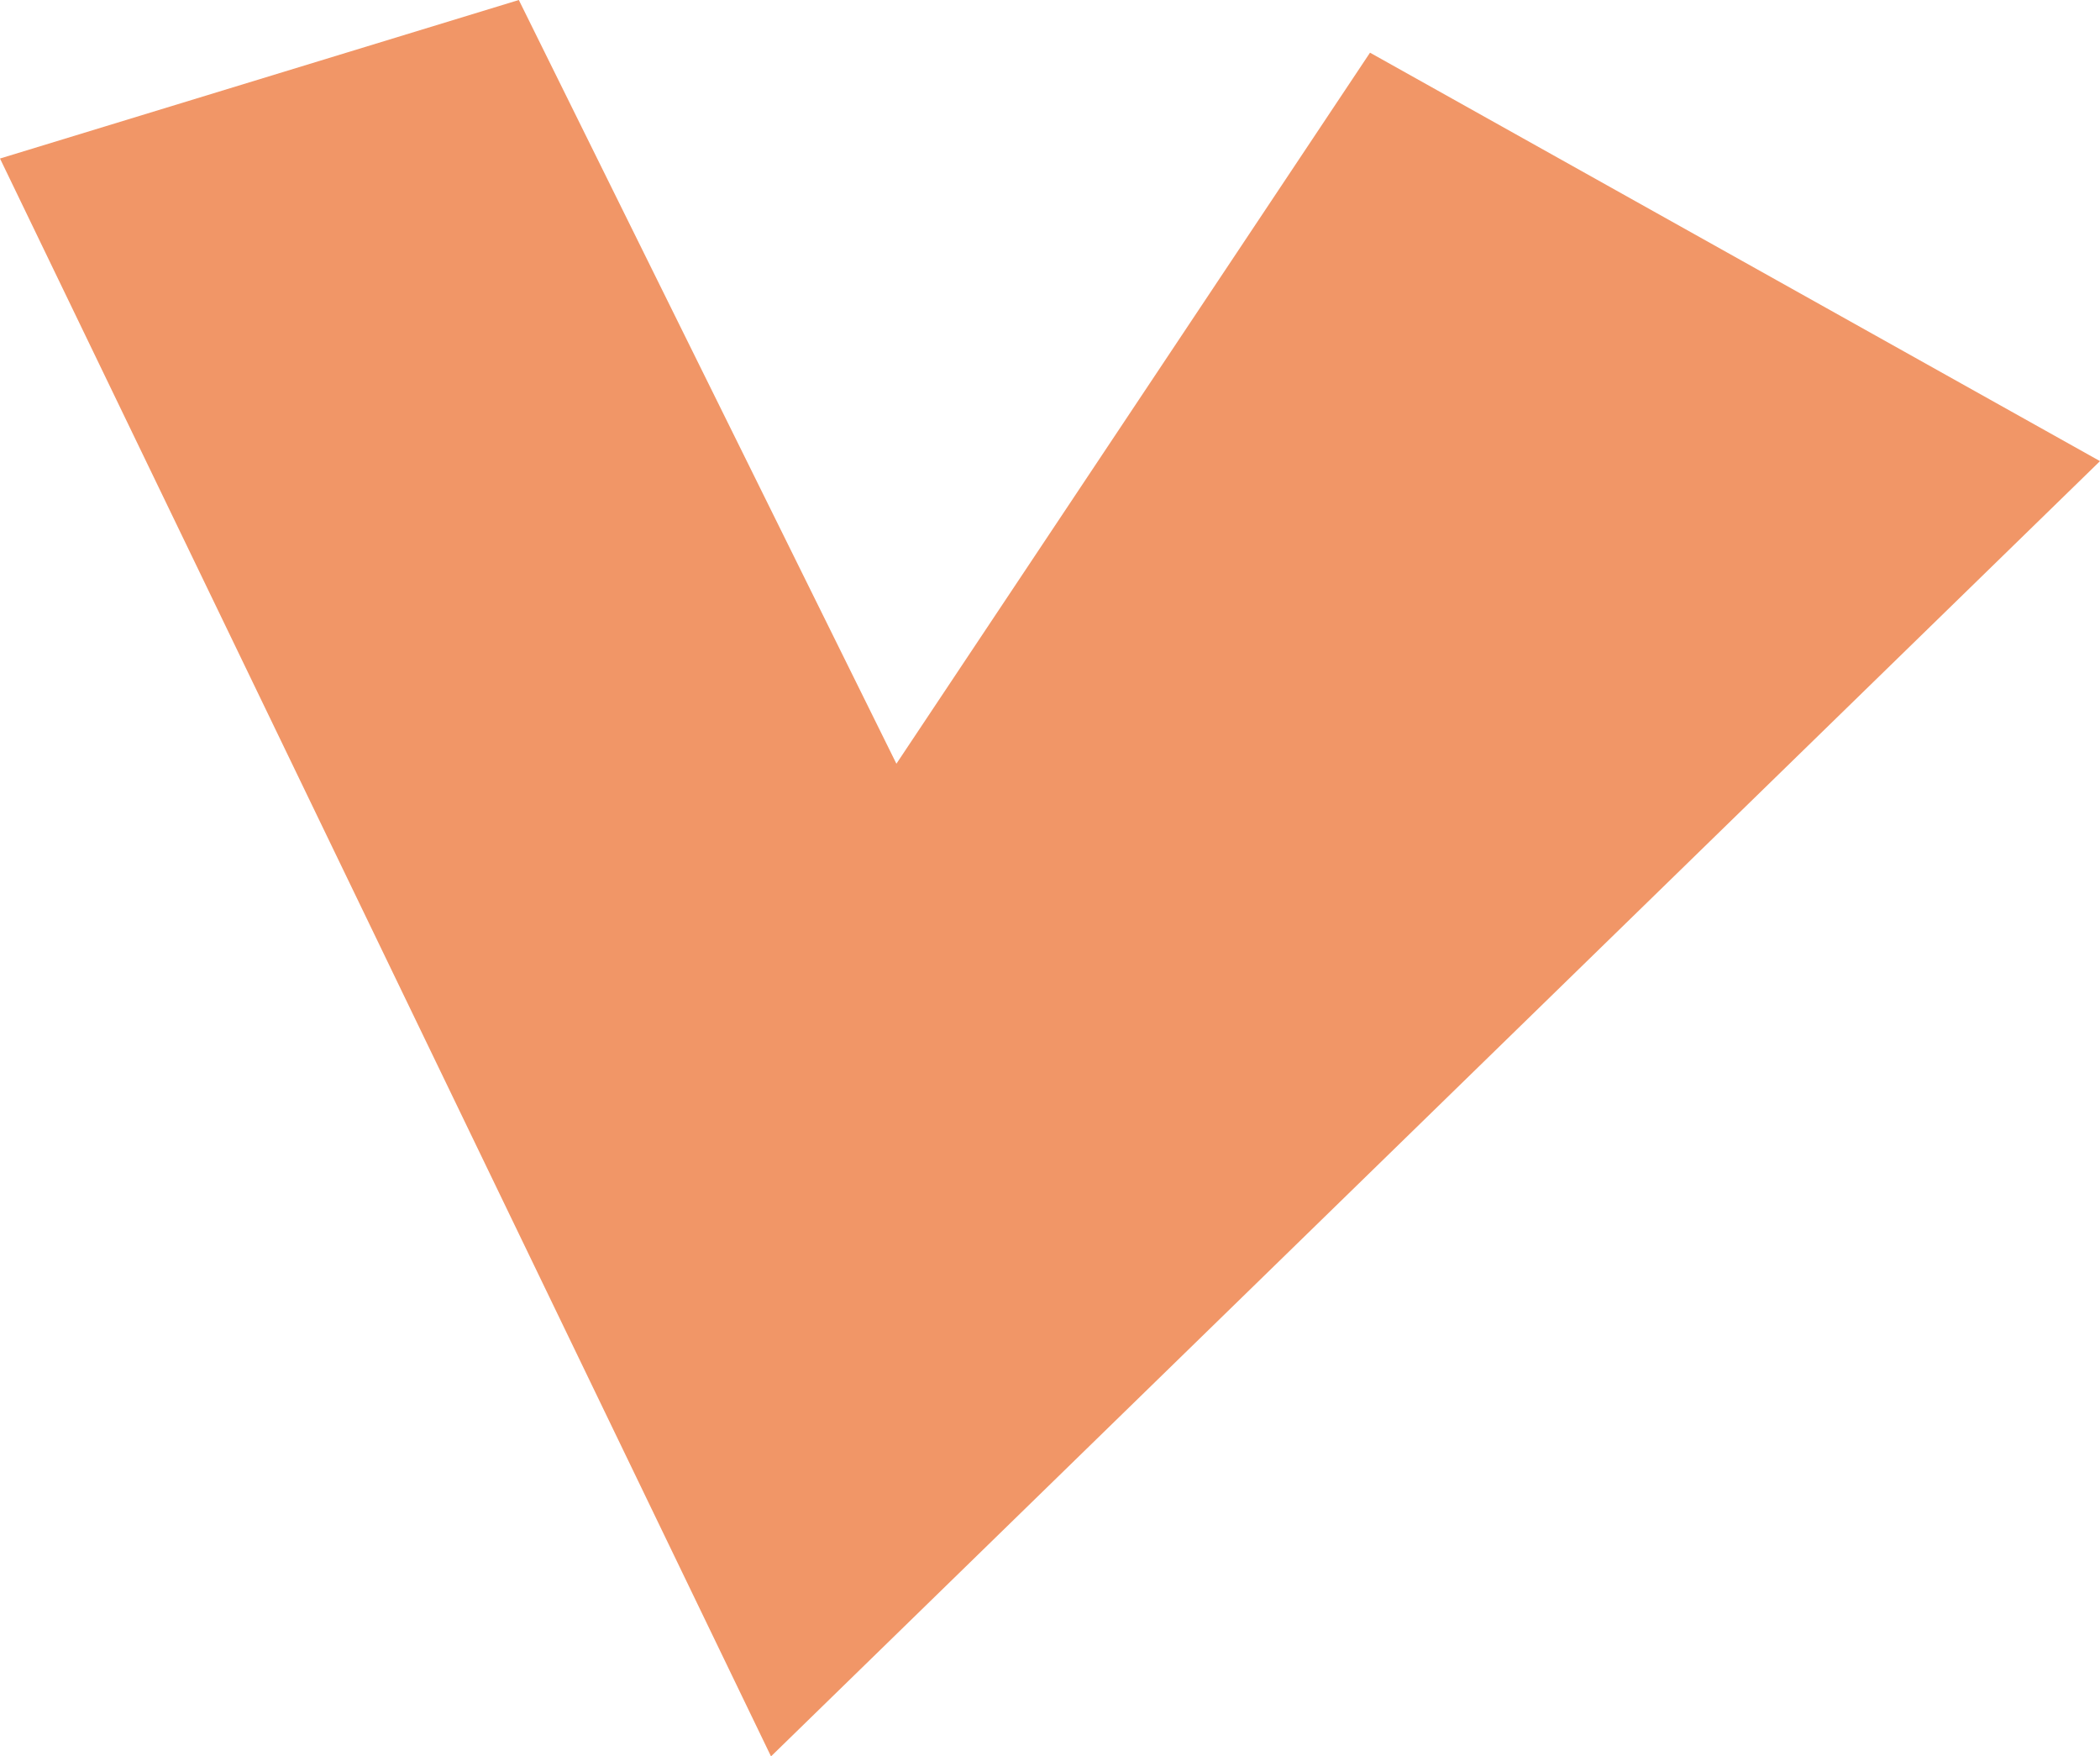
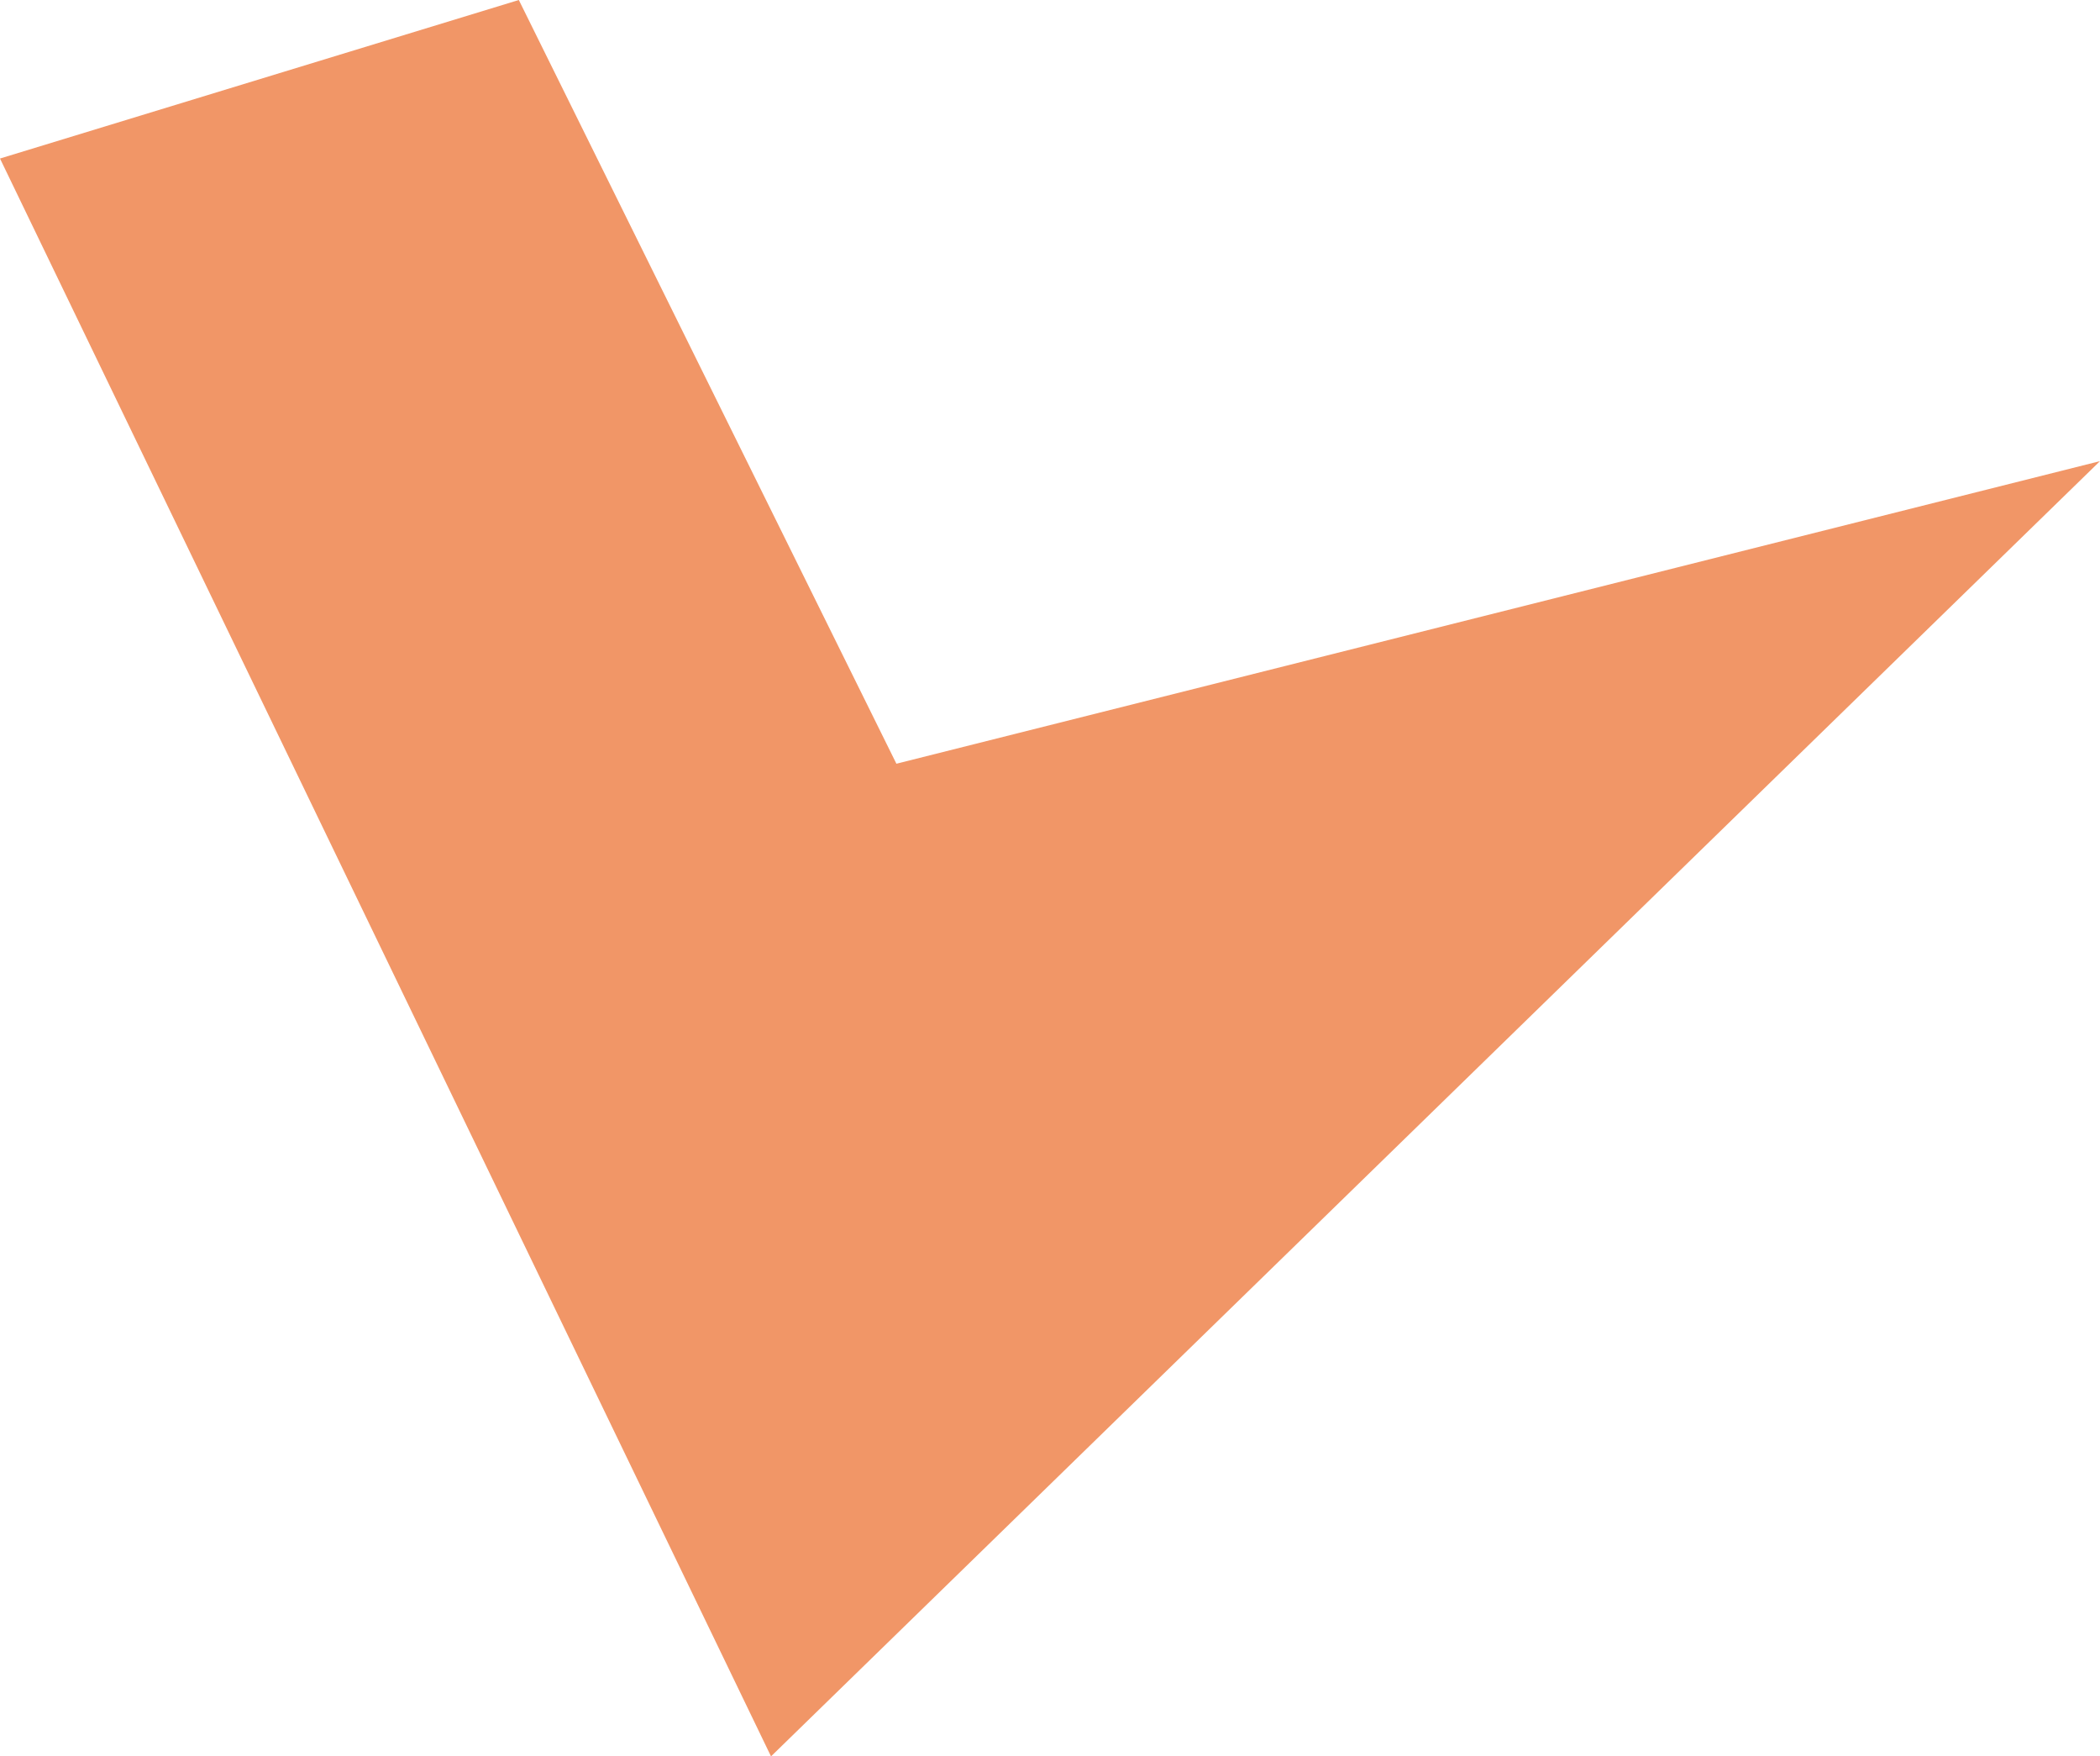
<svg xmlns="http://www.w3.org/2000/svg" fill="#000000" height="376.7" preserveAspectRatio="xMidYMid meet" version="1" viewBox="0.0 0.0 450.5 376.7" width="450.5" zoomAndPan="magnify">
  <g id="change1_1">
-     <path d="M0,34l165.4,342.7L450.5,98.9L293.9,11.3L192.3,163.8L111.3,0L0,34z" fill="#f19667" />
+     <path d="M0,34l165.4,342.7L450.5,98.9L192.3,163.8L111.3,0L0,34z" fill="#f19667" />
  </g>
</svg>